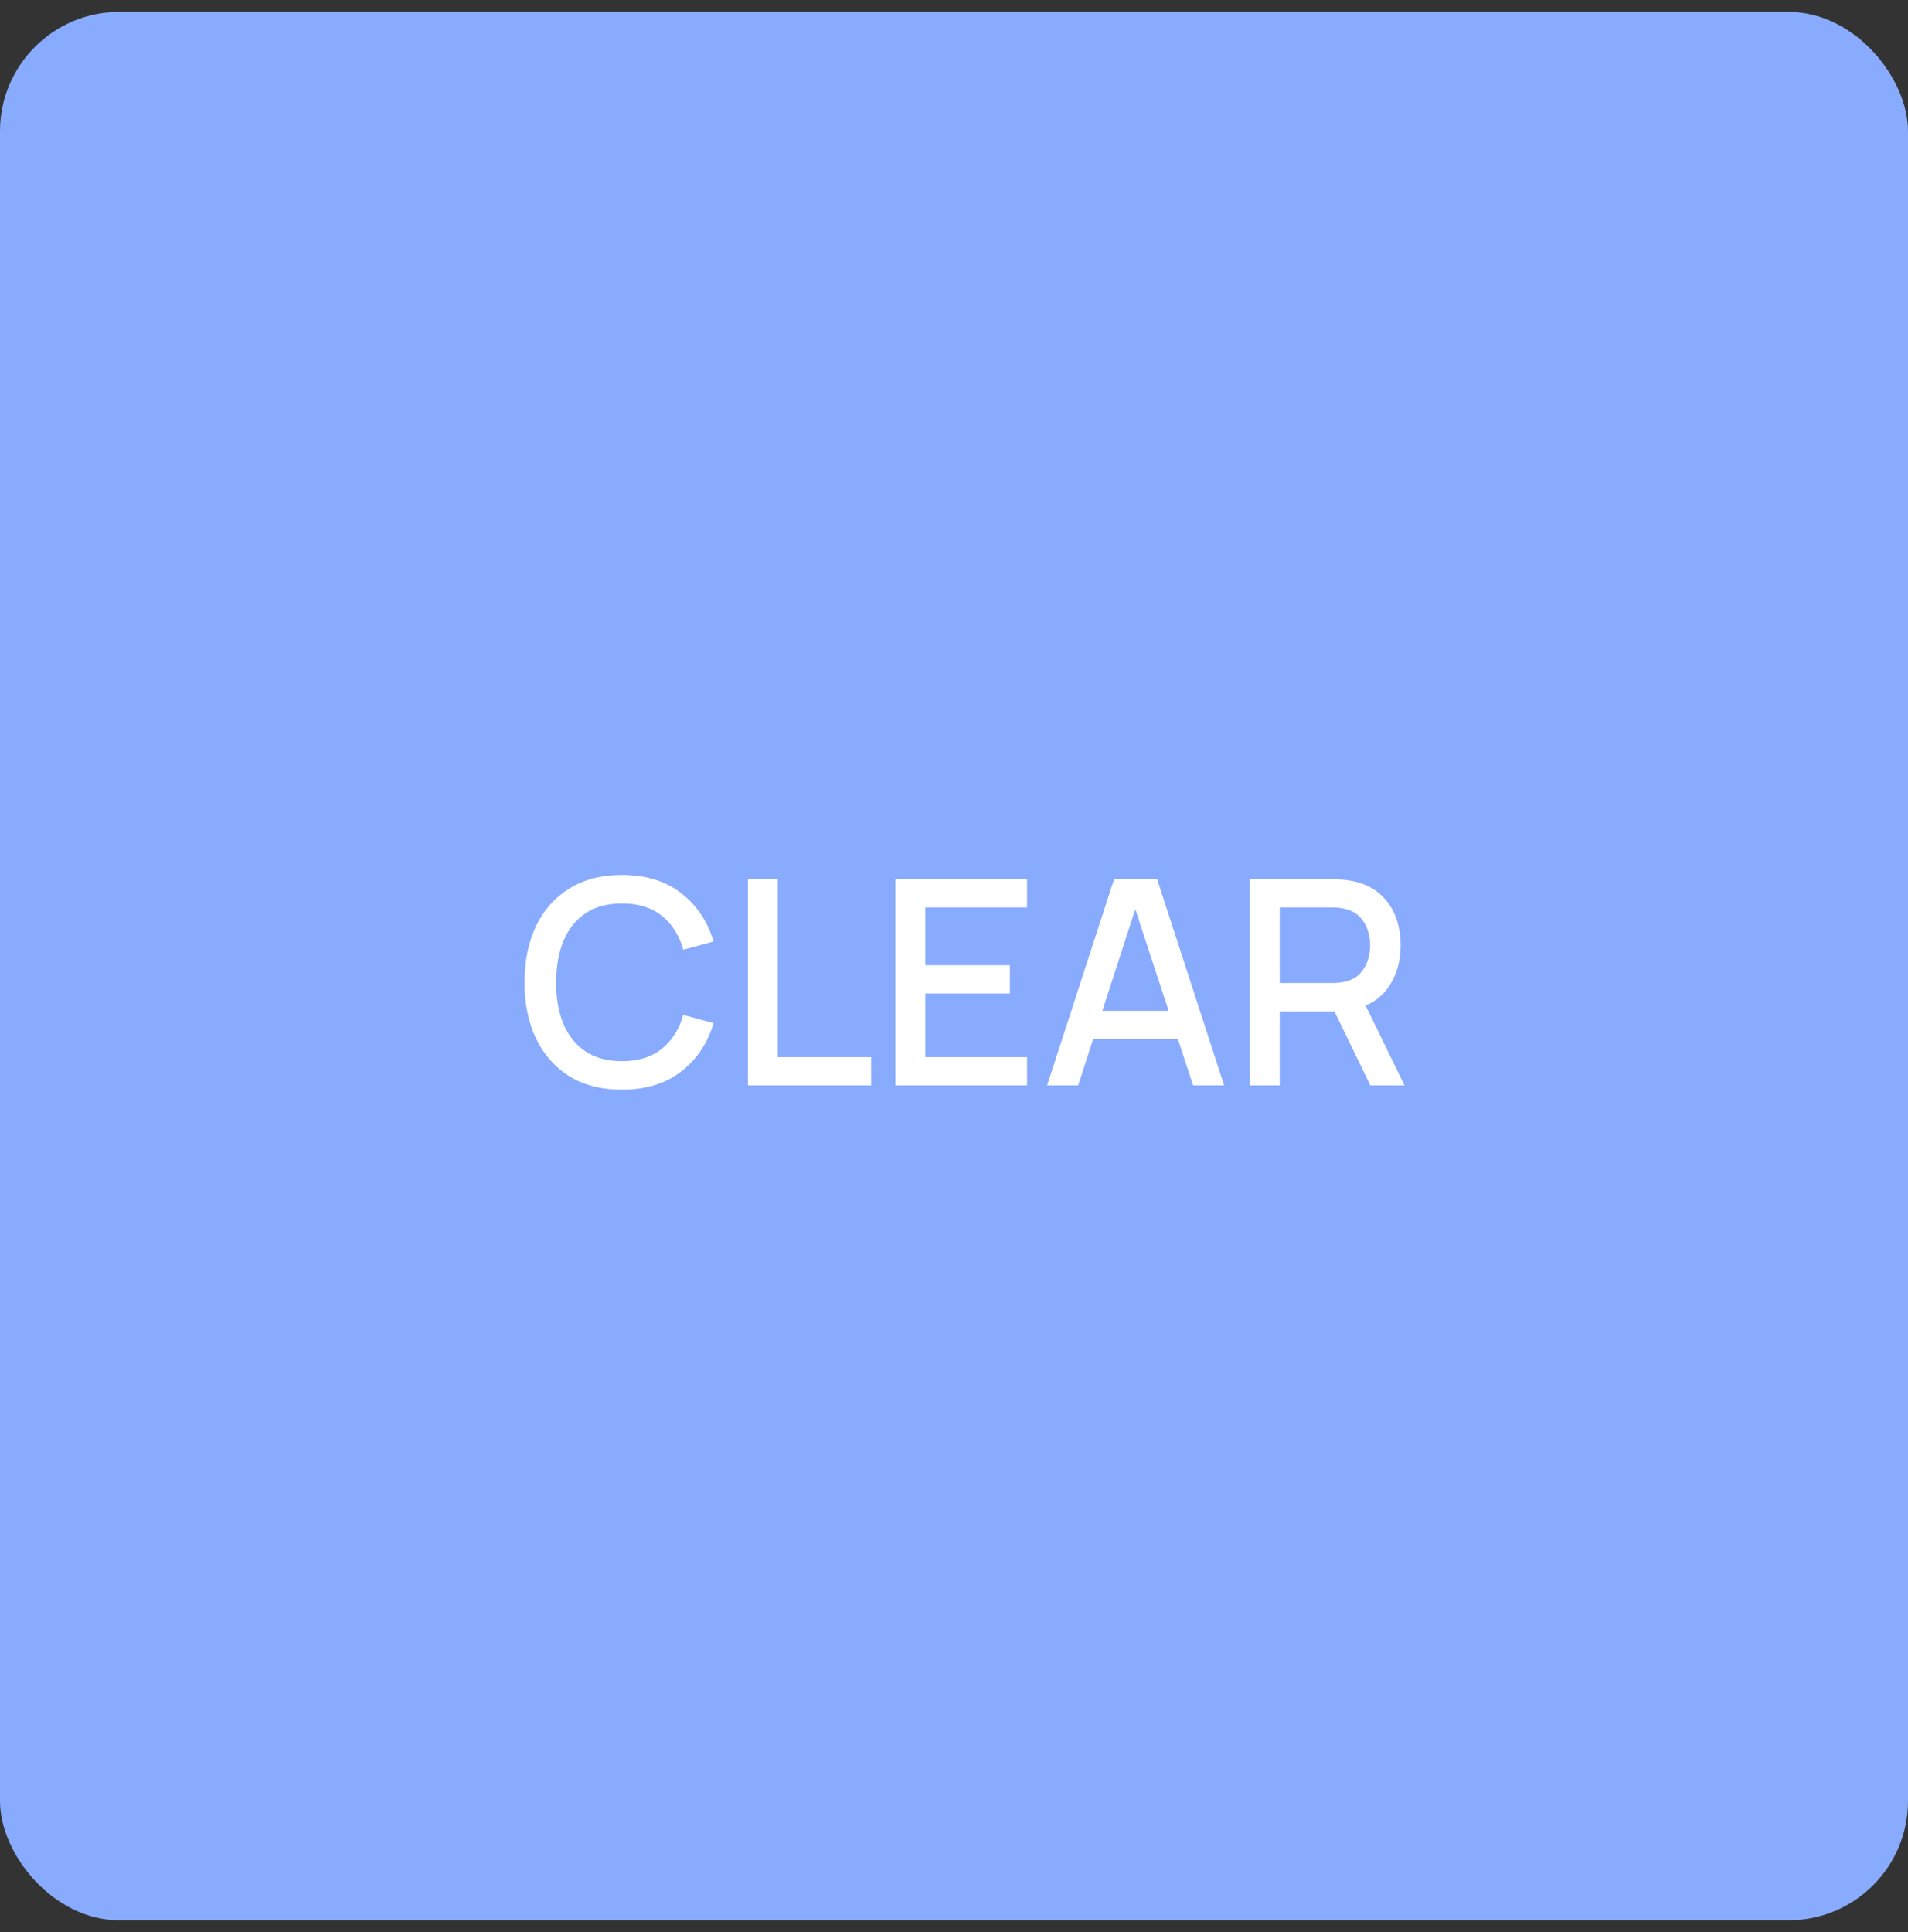
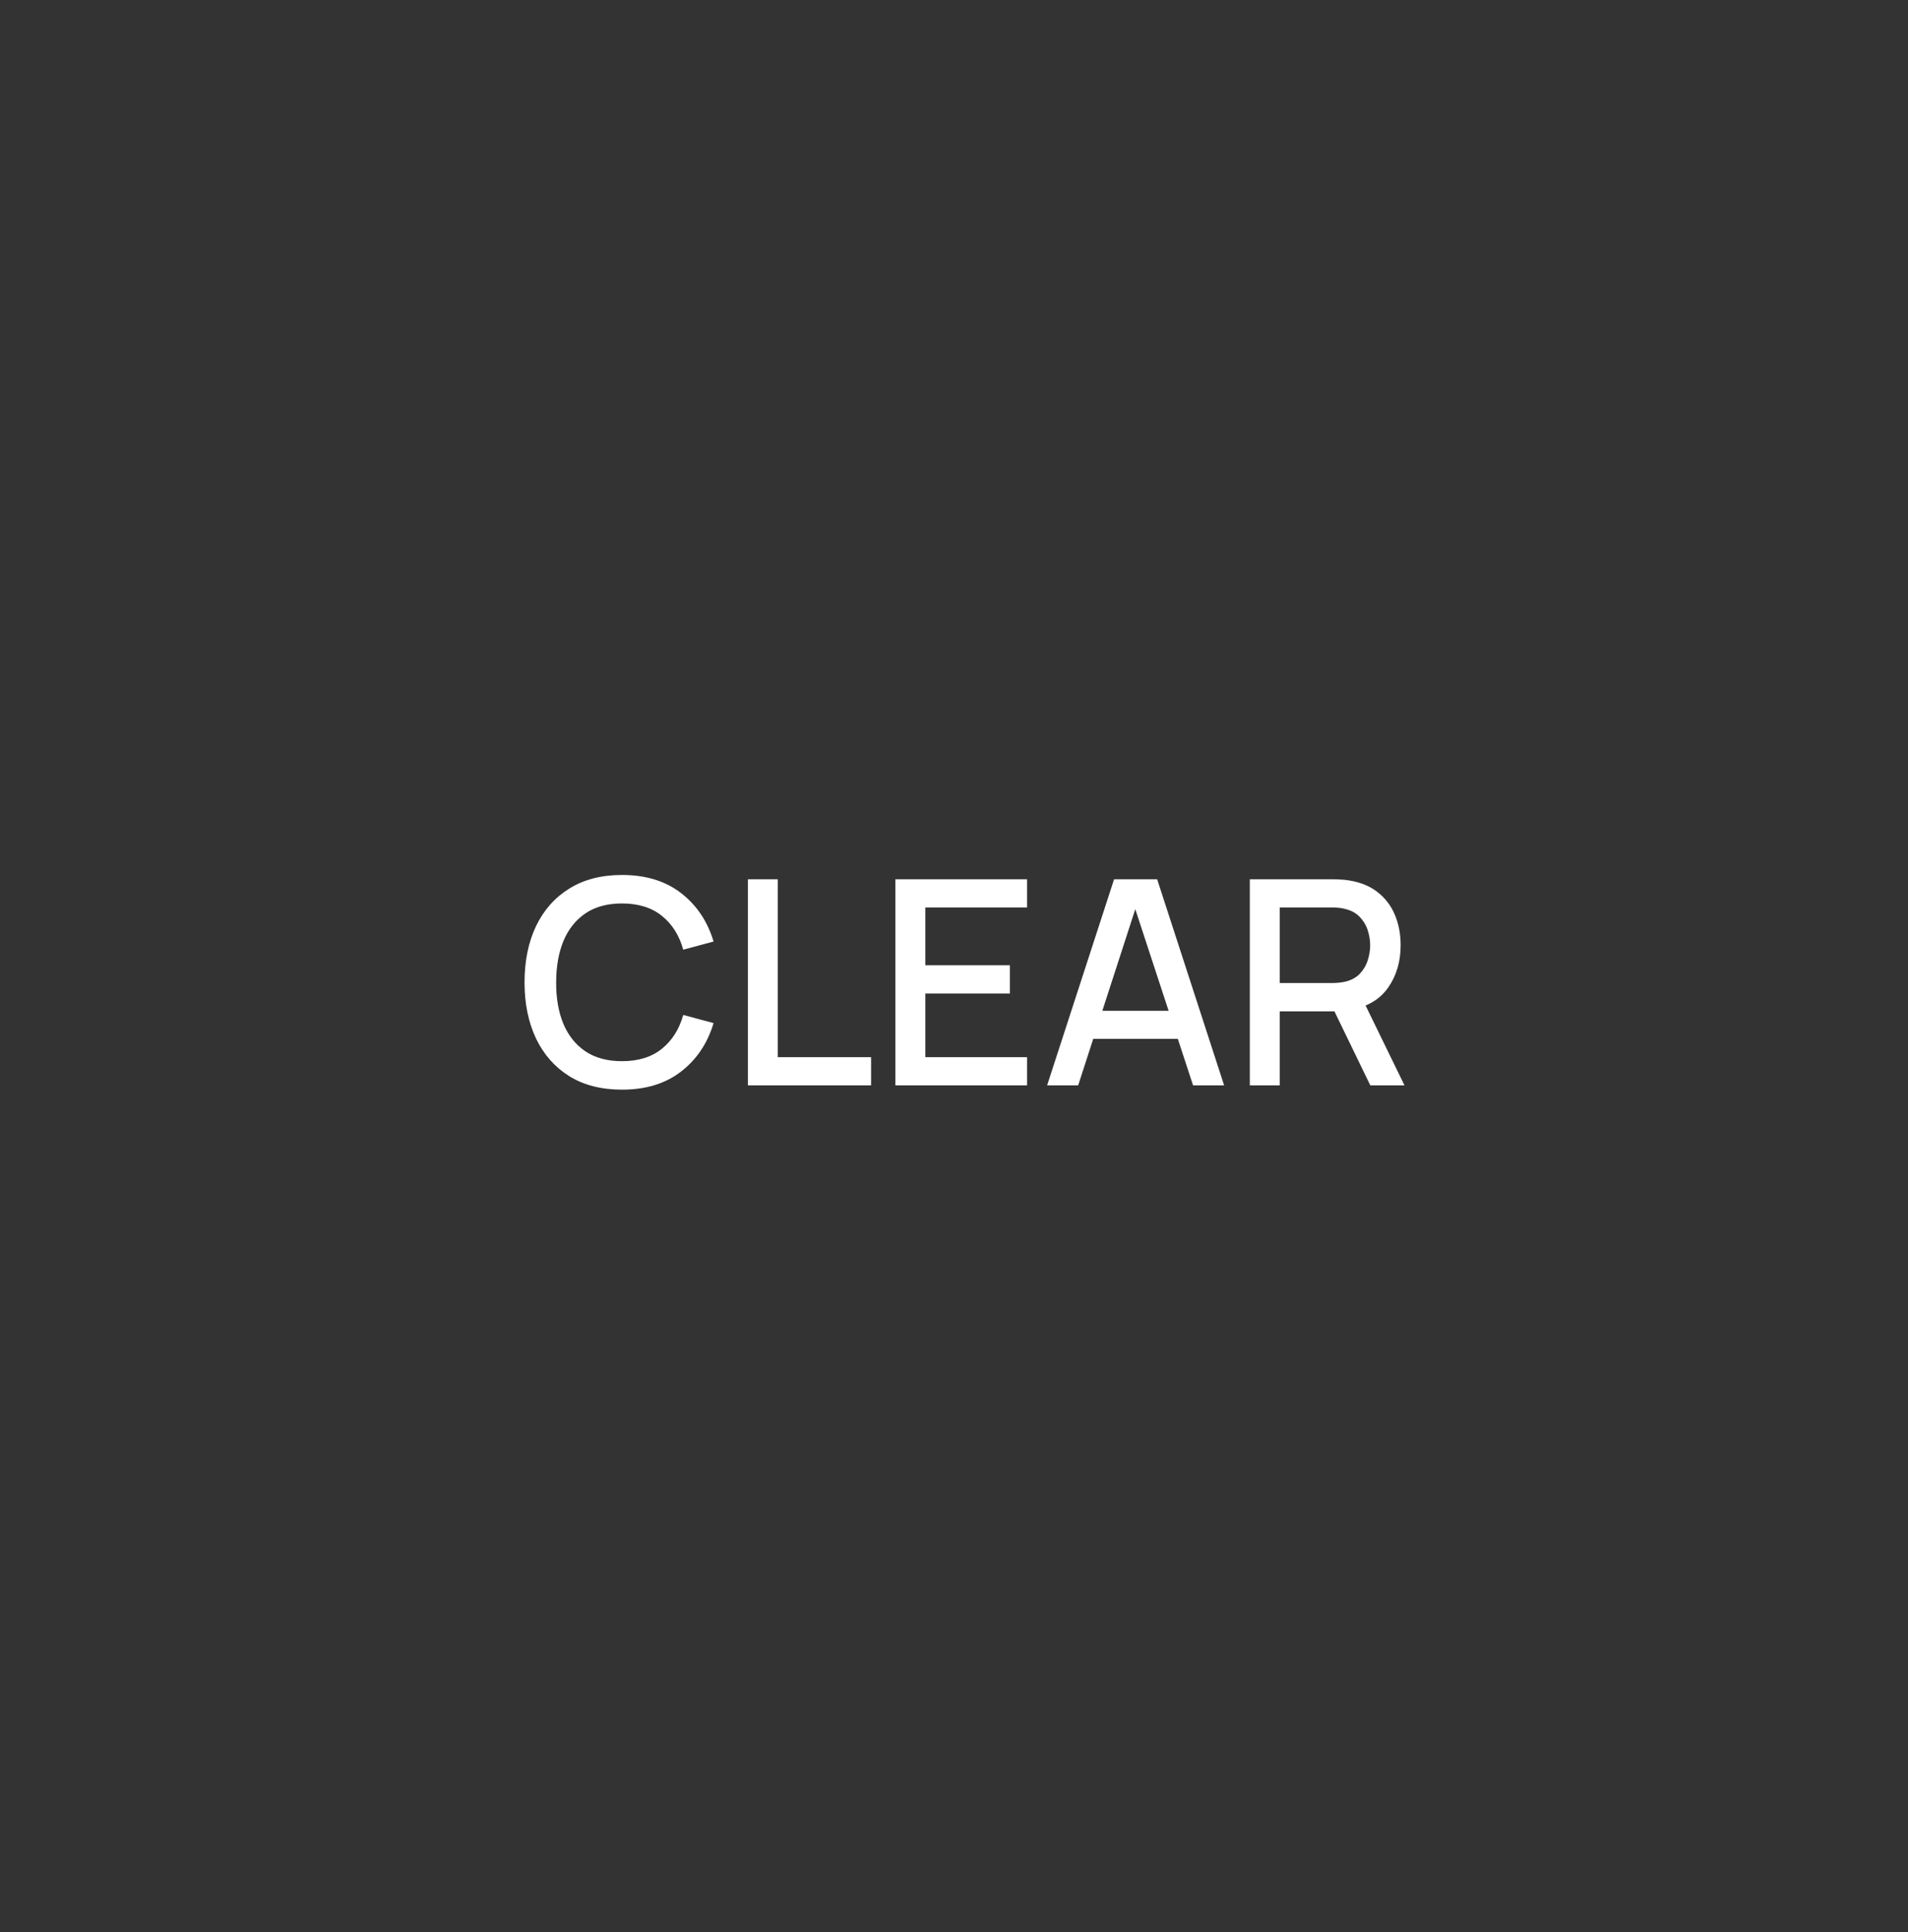
<svg xmlns="http://www.w3.org/2000/svg" width="80" height="81" viewBox="0 0 80 81" fill="none">
  <rect x="0" y="0" width="80" height="81" fill="#333333" stroke="none" />
-   <rect y="0.5" width="80" height="80" rx="5" fill="#89ABFD" />
  <path d="M26.079 45.68C25.215 45.68 24.479 45.492 23.871 45.116C23.263 44.736 22.797 44.208 22.473 43.532C22.153 42.856 21.993 42.072 21.993 41.18C21.993 40.288 22.153 39.504 22.473 38.828C22.797 38.152 23.263 37.626 23.871 37.25C24.479 36.87 25.215 36.68 26.079 36.68C27.075 36.68 27.899 36.932 28.551 37.436C29.207 37.94 29.663 38.618 29.919 39.47L28.647 39.812C28.479 39.208 28.179 38.734 27.747 38.39C27.319 38.046 26.763 37.874 26.079 37.874C25.467 37.874 24.957 38.012 24.549 38.288C24.141 38.564 23.833 38.95 23.625 39.446C23.421 39.942 23.319 40.52 23.319 41.18C23.315 41.84 23.415 42.418 23.619 42.914C23.827 43.41 24.135 43.796 24.543 44.072C24.955 44.348 25.467 44.486 26.079 44.486C26.763 44.486 27.319 44.314 27.747 43.97C28.179 43.622 28.479 43.148 28.647 42.548L29.919 42.89C29.663 43.742 29.207 44.42 28.551 44.924C27.899 45.428 27.075 45.68 26.079 45.68ZM31.358 45.5V36.86H32.612V44.318H36.524V45.5H31.358ZM37.543 45.5V36.86H43.063V38.042H38.797V40.466H42.343V41.648H38.797V44.318H43.063V45.5H37.543ZM43.904 45.5L46.712 36.86H48.518L51.326 45.5H50.024L47.438 37.616H47.762L45.206 45.5H43.904ZM45.362 43.55V42.374H49.874V43.55H45.362ZM52.403 45.5V36.86H55.895C55.978 36.86 56.083 36.864 56.206 36.872C56.331 36.876 56.449 36.888 56.56 36.908C57.041 36.984 57.441 37.148 57.761 37.4C58.084 37.652 58.327 37.97 58.486 38.354C58.647 38.738 58.727 39.162 58.727 39.626C58.727 40.314 58.55 40.908 58.199 41.408C57.846 41.904 57.319 42.214 56.614 42.338L56.105 42.398H53.657V45.5H52.403ZM57.455 45.5L55.751 41.984L57.017 41.66L58.889 45.5H57.455ZM53.657 41.21H55.846C55.926 41.21 56.014 41.206 56.111 41.198C56.211 41.19 56.304 41.176 56.392 41.156C56.648 41.096 56.855 40.986 57.011 40.826C57.166 40.662 57.279 40.474 57.346 40.262C57.414 40.05 57.449 39.838 57.449 39.626C57.449 39.414 57.414 39.204 57.346 38.996C57.279 38.784 57.166 38.598 57.011 38.438C56.855 38.274 56.648 38.162 56.392 38.102C56.304 38.078 56.211 38.062 56.111 38.054C56.014 38.046 55.926 38.042 55.846 38.042H53.657V41.21Z" fill="white" />
</svg>